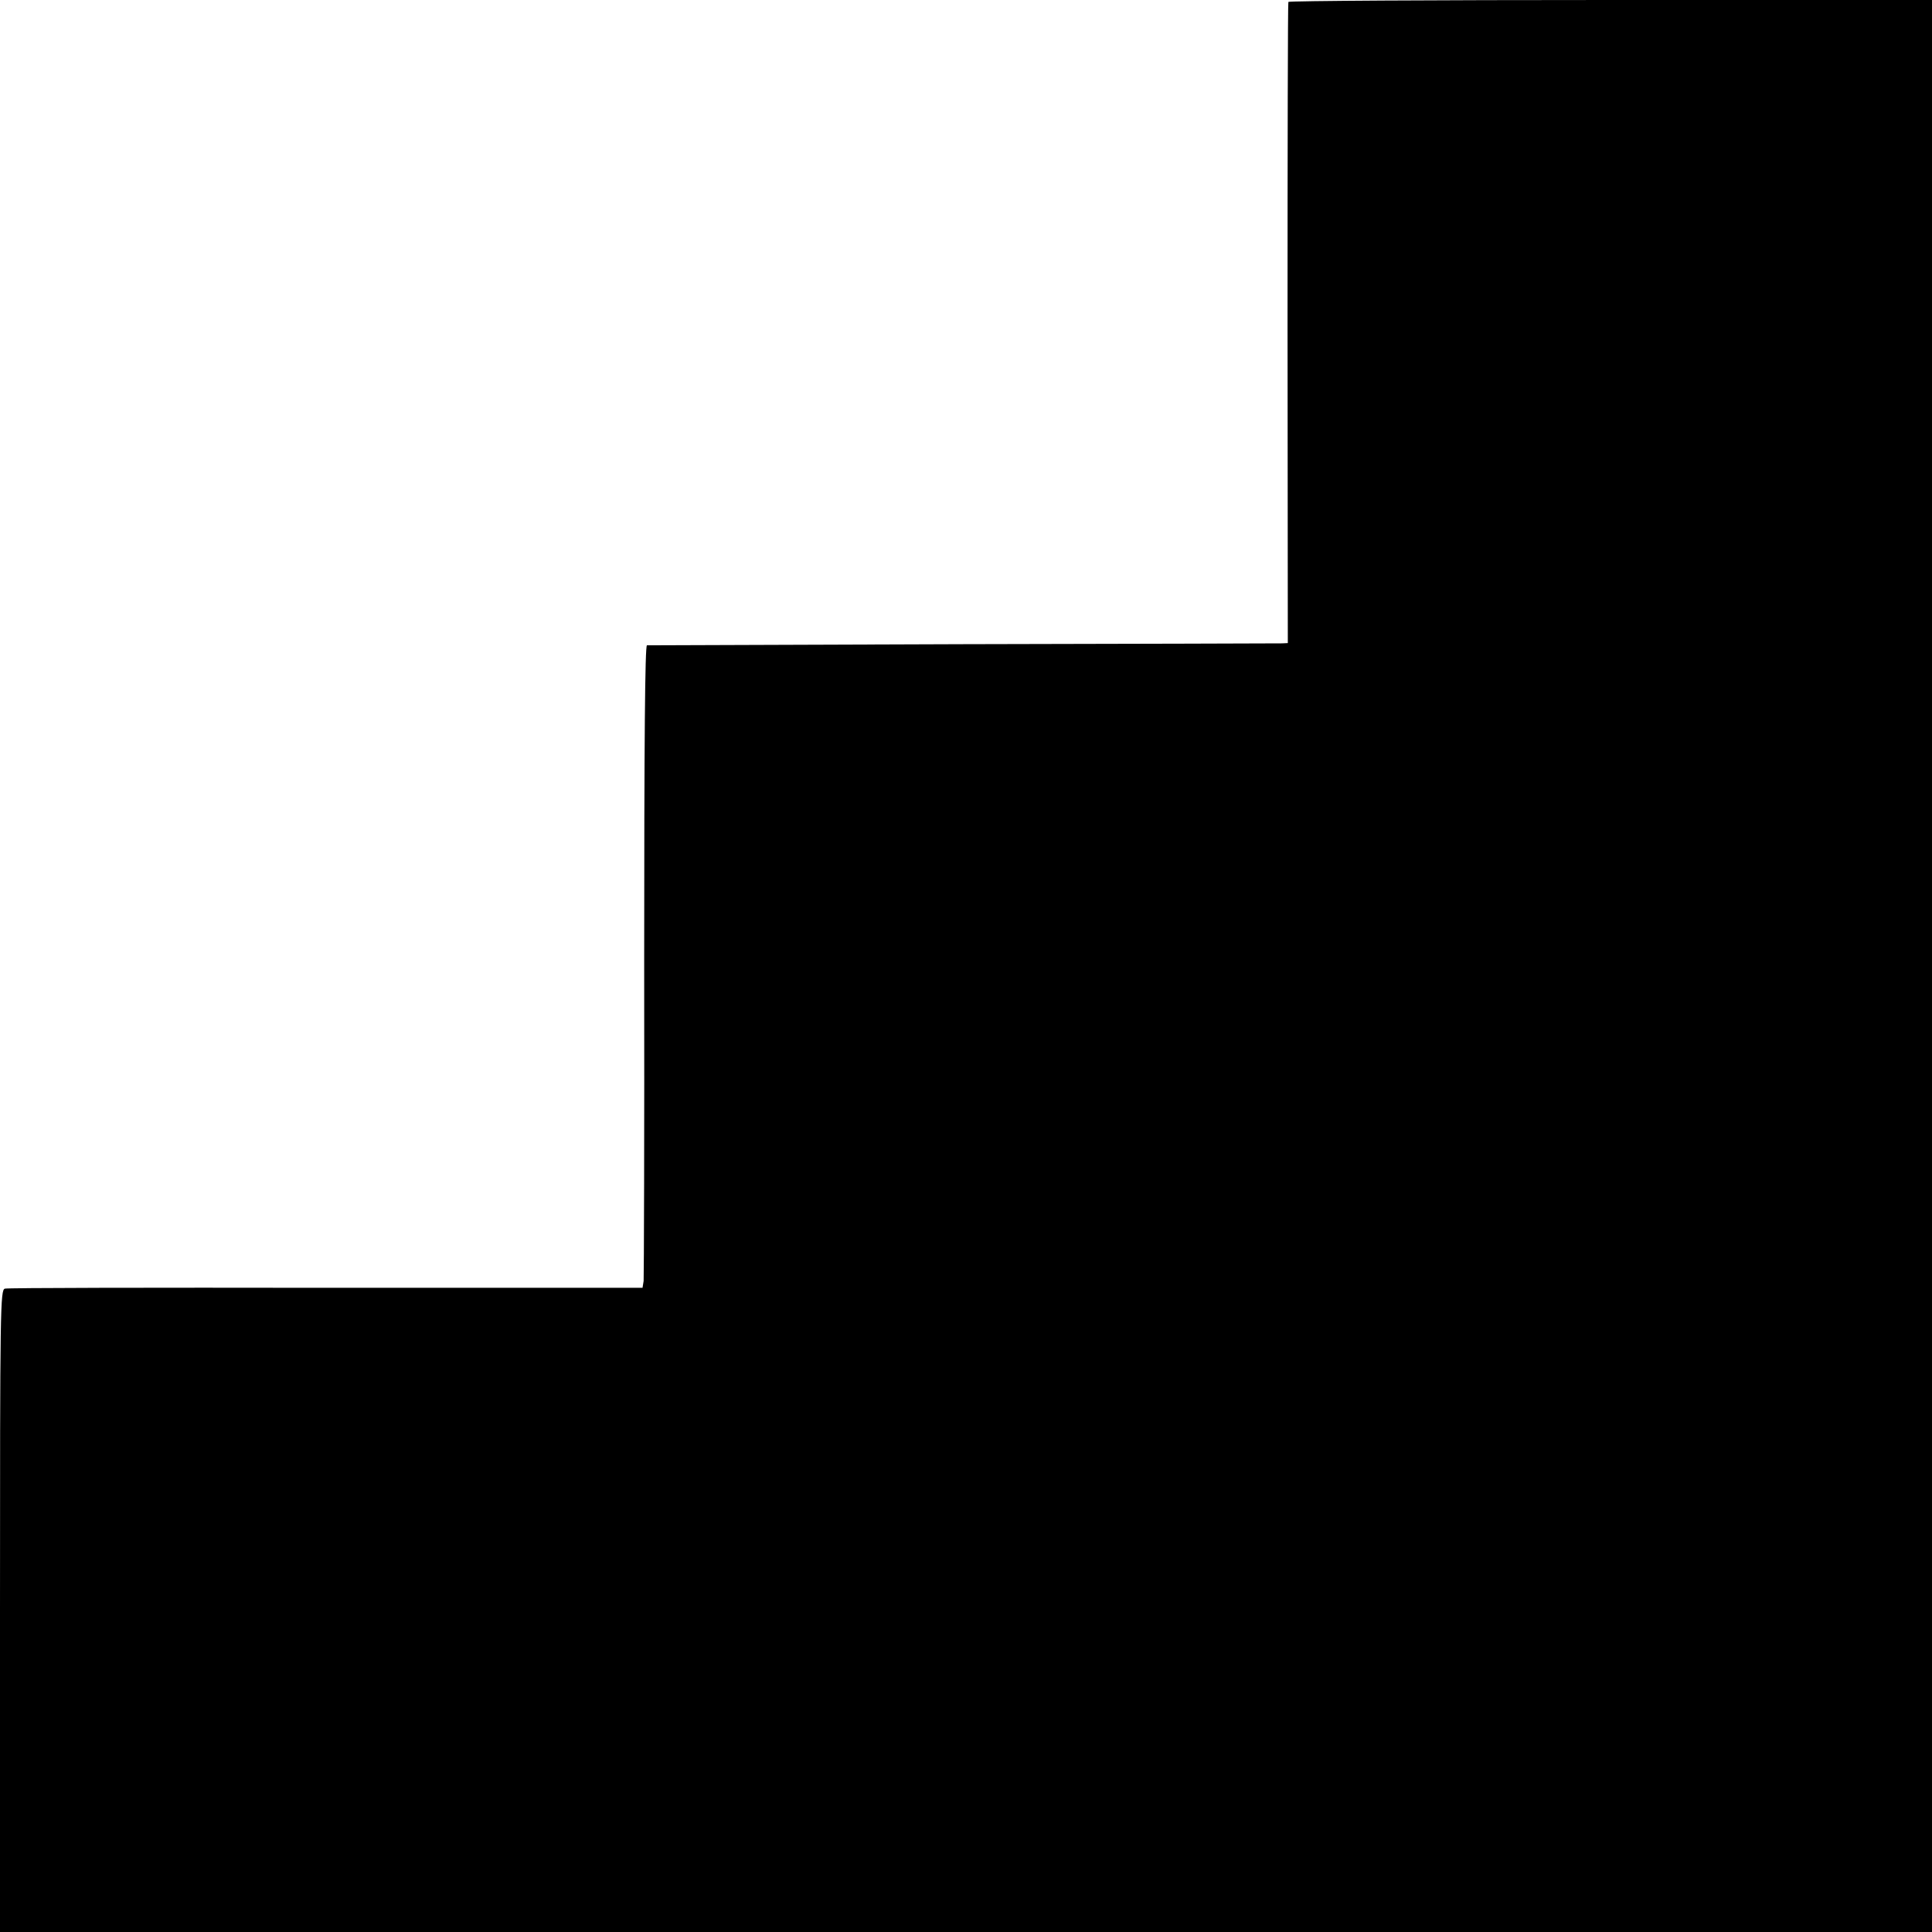
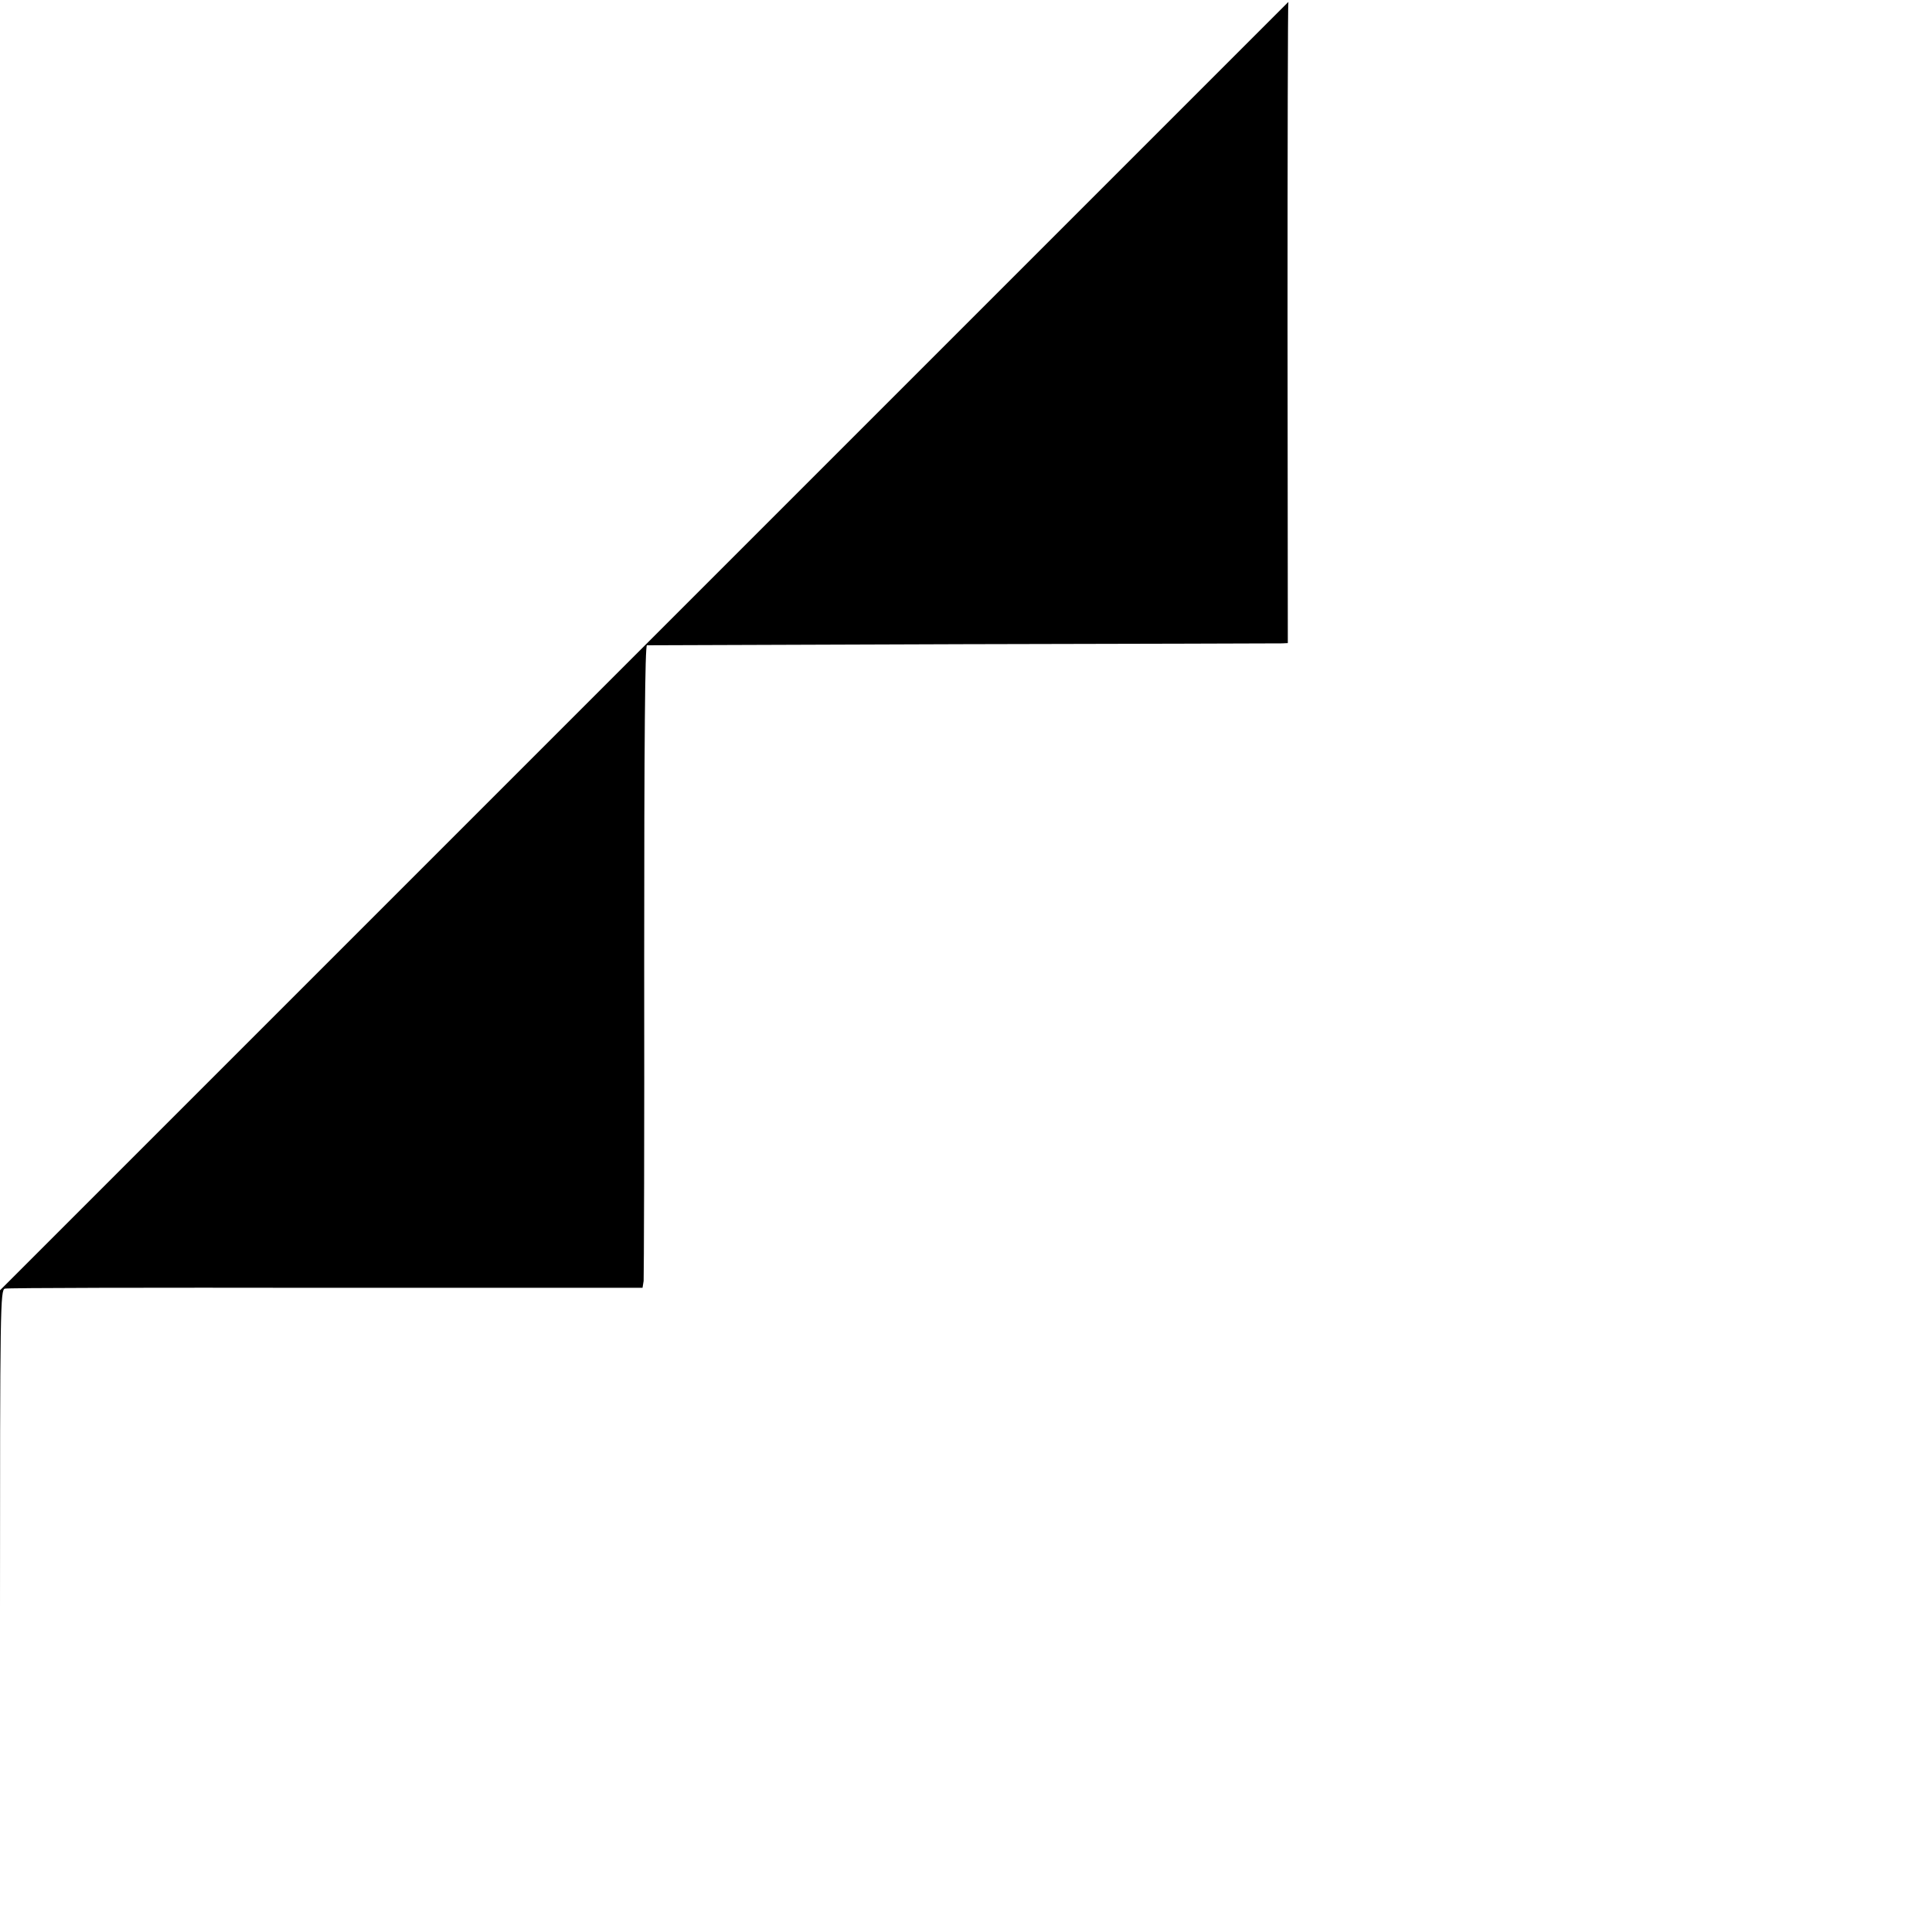
<svg xmlns="http://www.w3.org/2000/svg" version="1.0" width="700pt" height="700pt" viewBox="0 0 700 700" preserveAspectRatio="xMidYMid meet">
  <g transform="translate(0,700) scale(0.1,-0.1)" fill="#000000" stroke="none">
-     <path d="M4668 6993 c-2 -5 -3 -529 -3 -1165 l1 -1158 -20 -1 c-12 0 -532 -2 -1156 -3 -624 -2 -1140 -4 -1146 -4 -7 -2 -10 -341 -10 -1139 1 -626 -1 -1150 -2 -1164 l-4 -25 -1146 0 c-631 1 -1155 0 -1164 -3 -17 -3 -18 -67 -18 -1167 l0 -1164 3500 0 3500 0 0 3500 0 3500 -1164 0 c-641 0 -1166 -3 -1168 -7z" />
+     <path d="M4668 6993 c-2 -5 -3 -529 -3 -1165 l1 -1158 -20 -1 c-12 0 -532 -2 -1156 -3 -624 -2 -1140 -4 -1146 -4 -7 -2 -10 -341 -10 -1139 1 -626 -1 -1150 -2 -1164 l-4 -25 -1146 0 c-631 1 -1155 0 -1164 -3 -17 -3 -18 -67 -18 -1167 c-641 0 -1166 -3 -1168 -7z" />
  </g>
</svg>